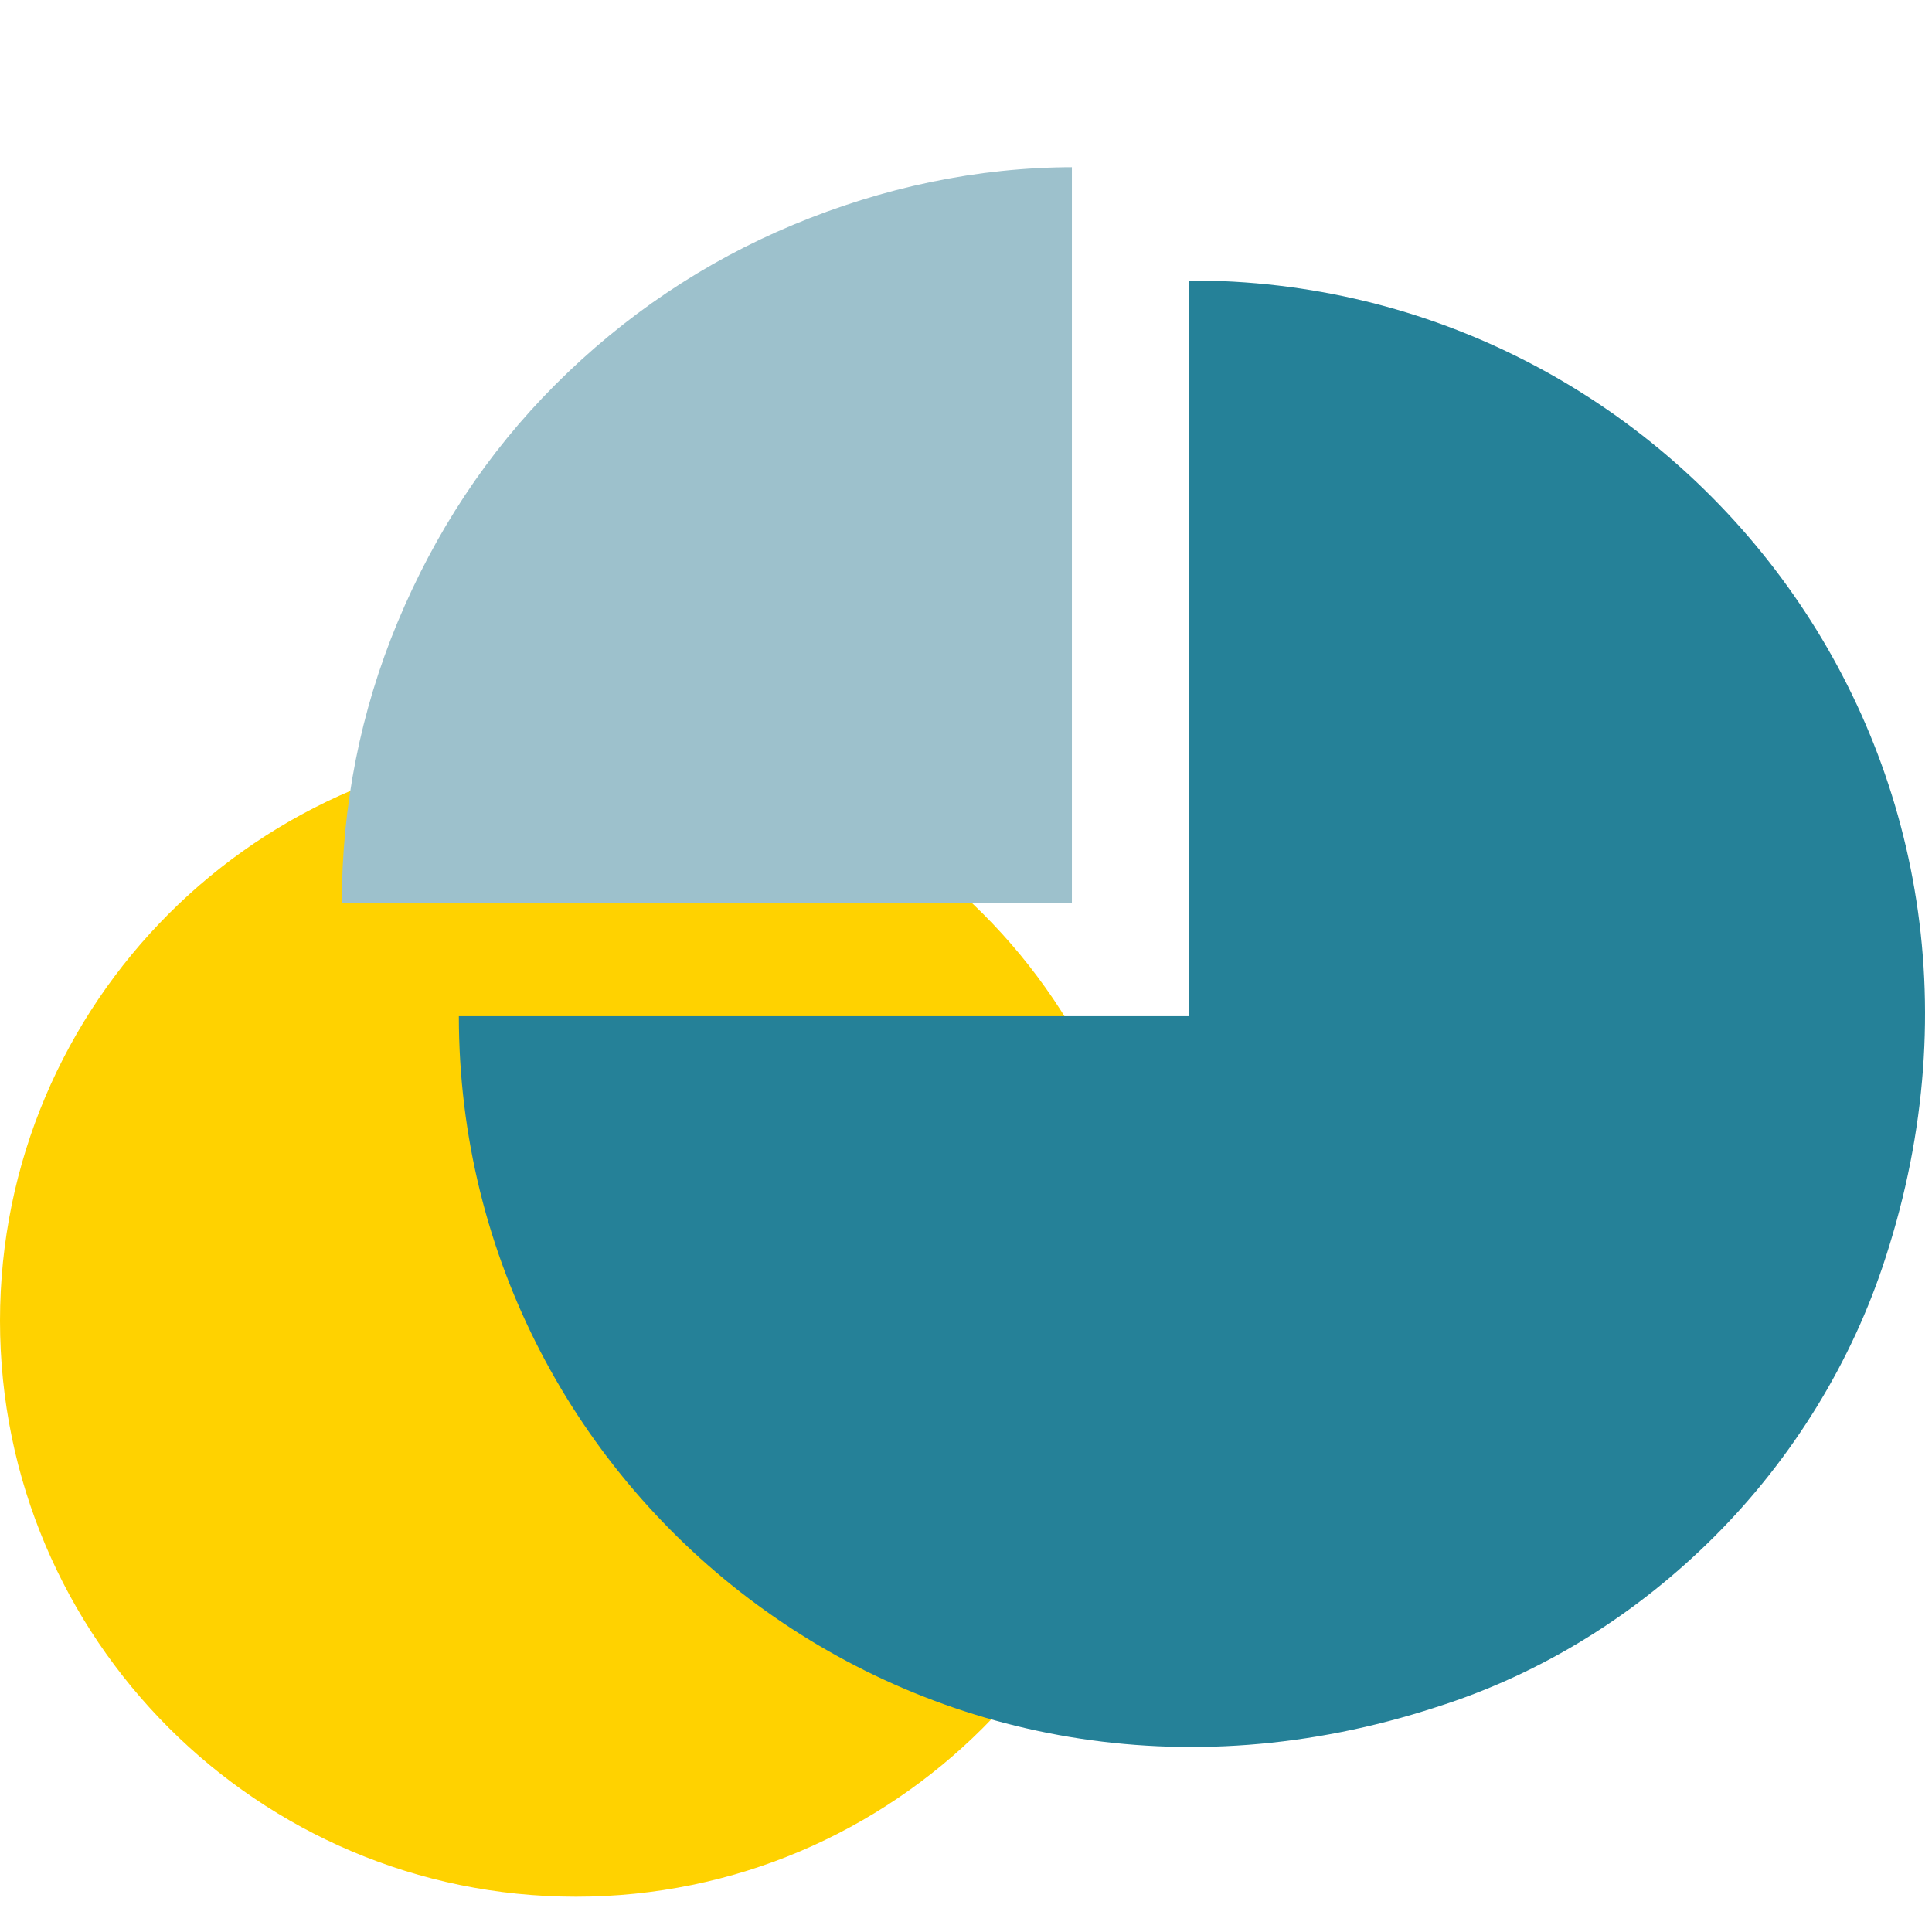
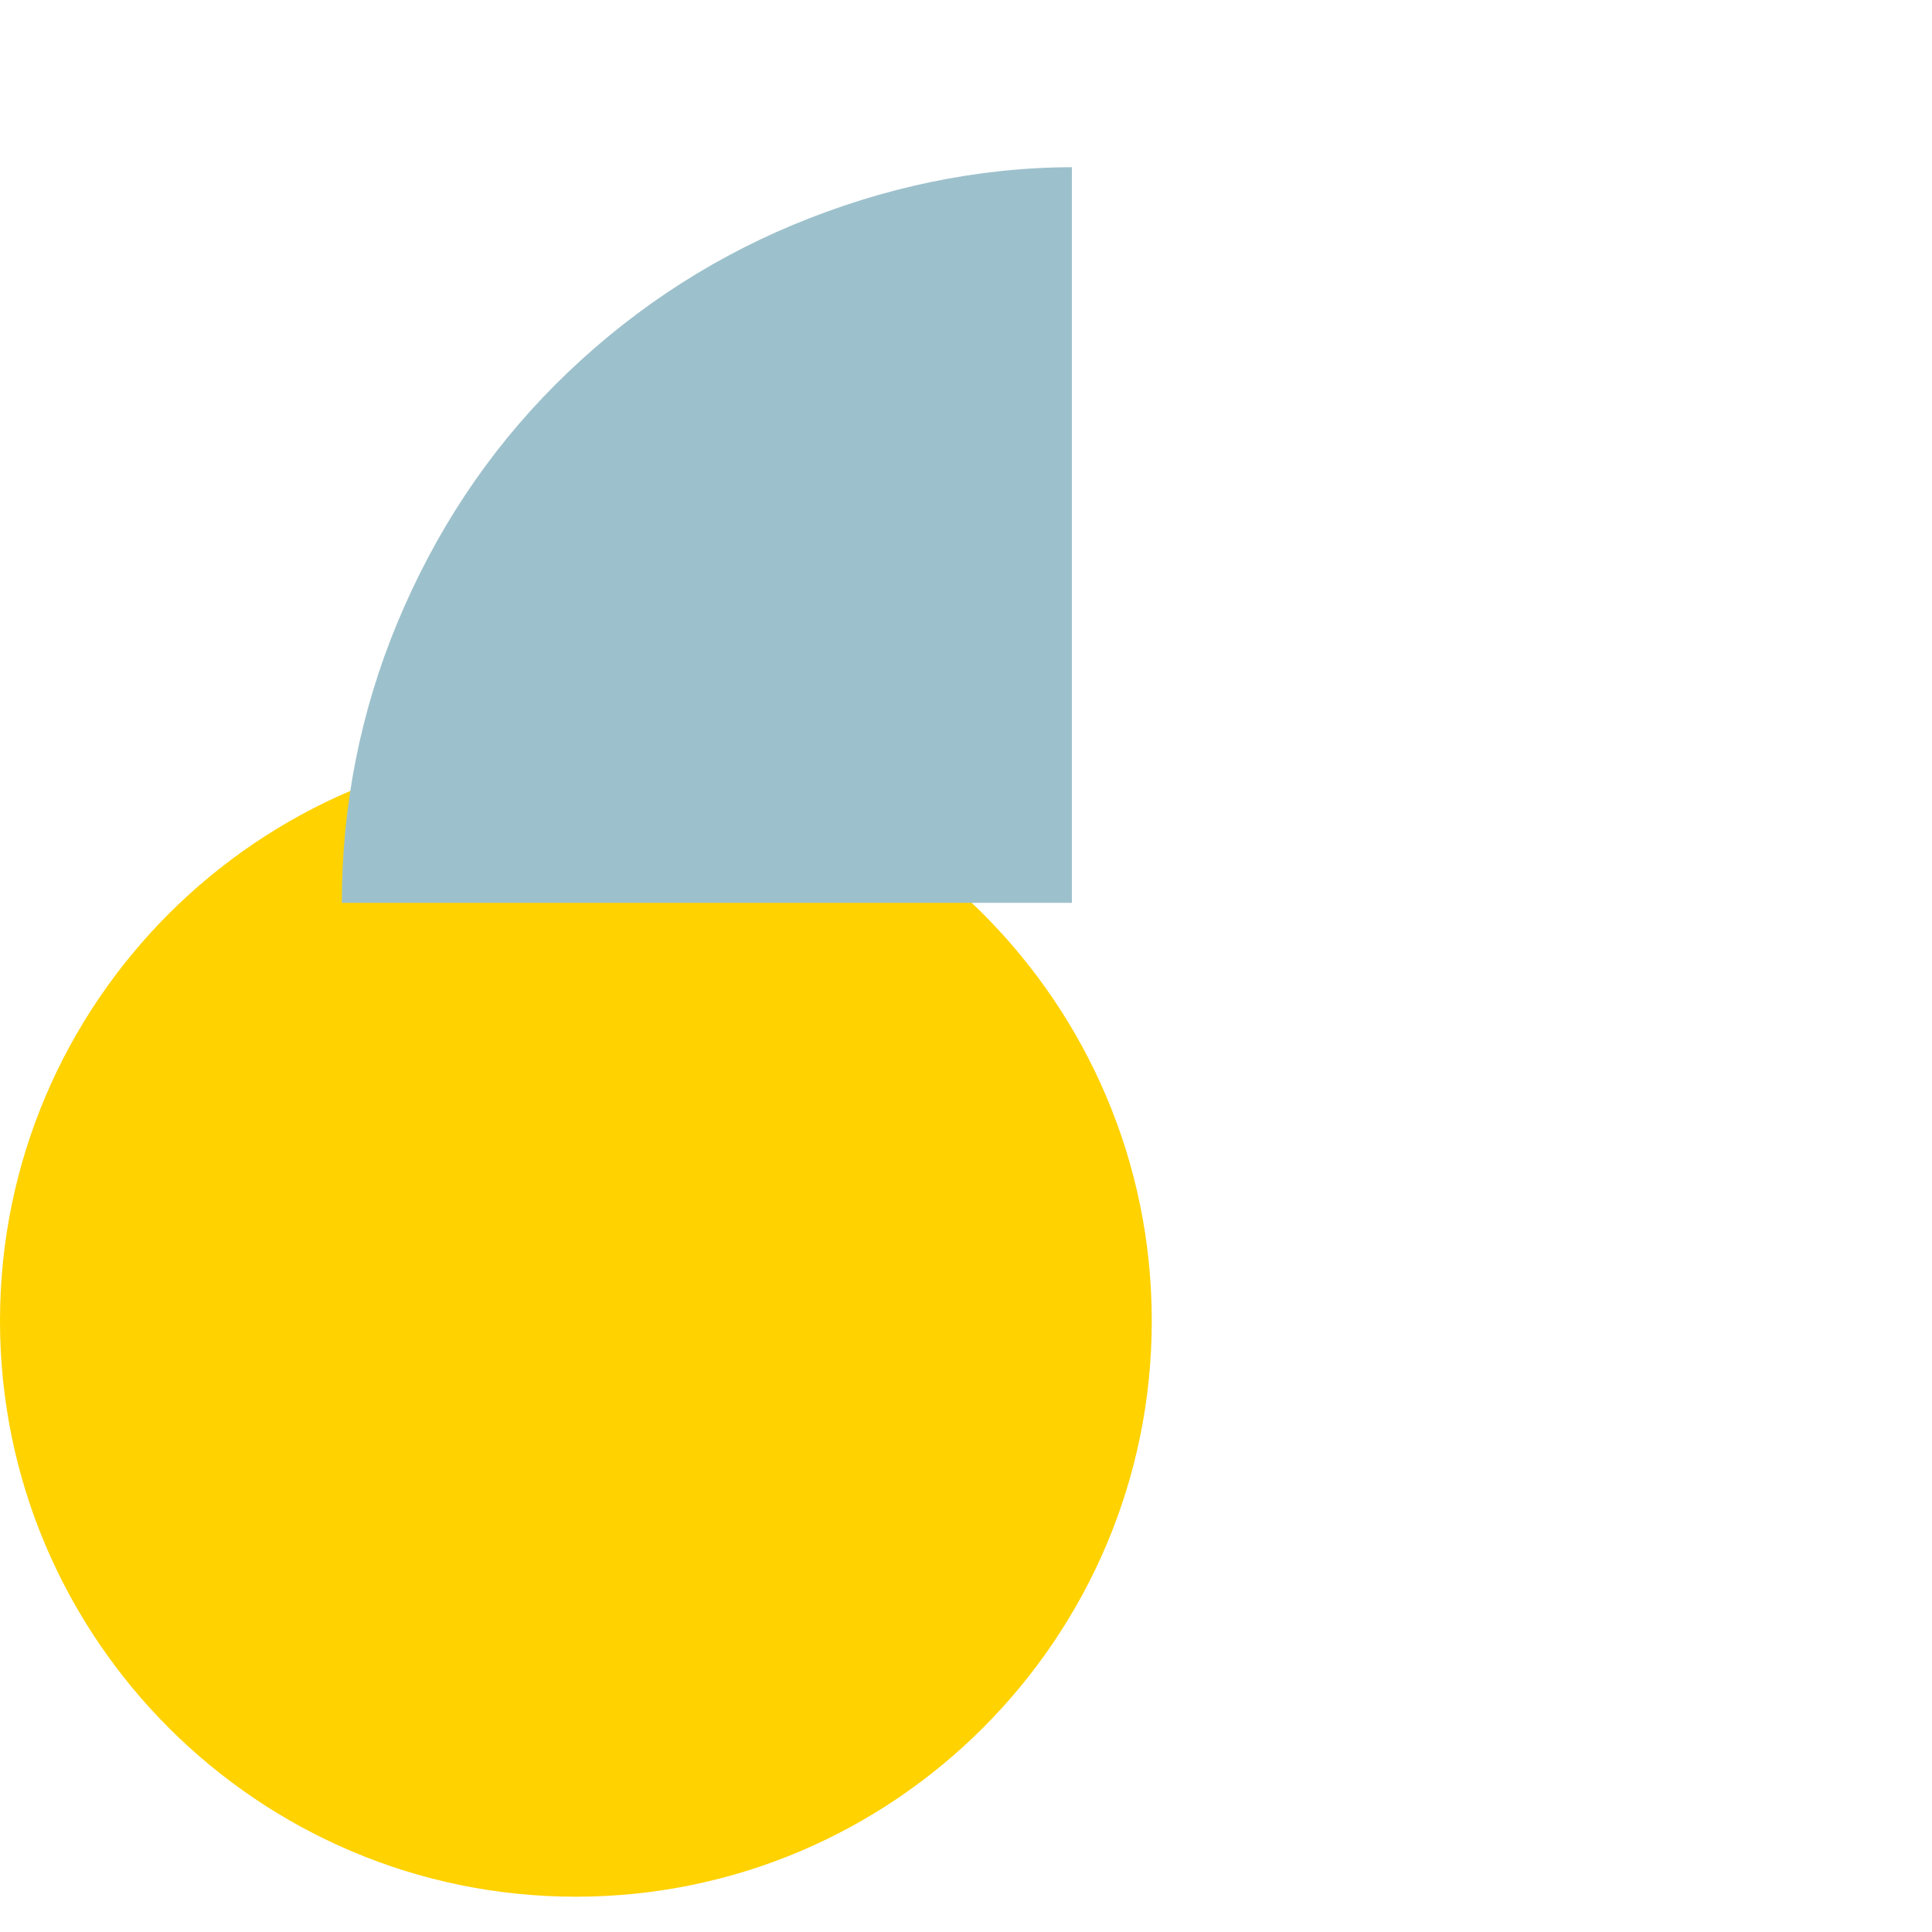
<svg xmlns="http://www.w3.org/2000/svg" version="1.1" viewBox="0 0 104 104">
  <defs>
    <style>
      .cls-1 {
        fill: #ffd200;
      }

      .cls-2 {
        fill: #9dc1cc;
      }

      .cls-3 {
        fill: #258198;
      }
    </style>
  </defs>
  <g>
    <g id="Calque_1">
      <path class="cls-1" d="M31,102.1c17.1,0,31-13.9,31-31s-13.9-31-31-31S0,54,0,71.1s13.9,31,31,31Z" />
-       <path class="cls-3" d="M101.5,67.7c8.9-27.4-11.4-52.7-37.5-52.6v39.6H24.7c0,26,25.3,46.1,52.6,37.2,5.7-1.8,10.8-5,15-9.2,4.2-4.2,7.4-9.4,9.2-15h0Z" />
      <path class="cls-2" d="M57.8,9c-5.2,0-10.3,1.1-15.1,3.1s-9.1,4.9-12.8,8.6c-3.7,3.7-6.5,8-8.5,12.8-2,4.8-3,9.9-3,15.1h39.3V9Z" />
    </g>
  </g>
</svg>